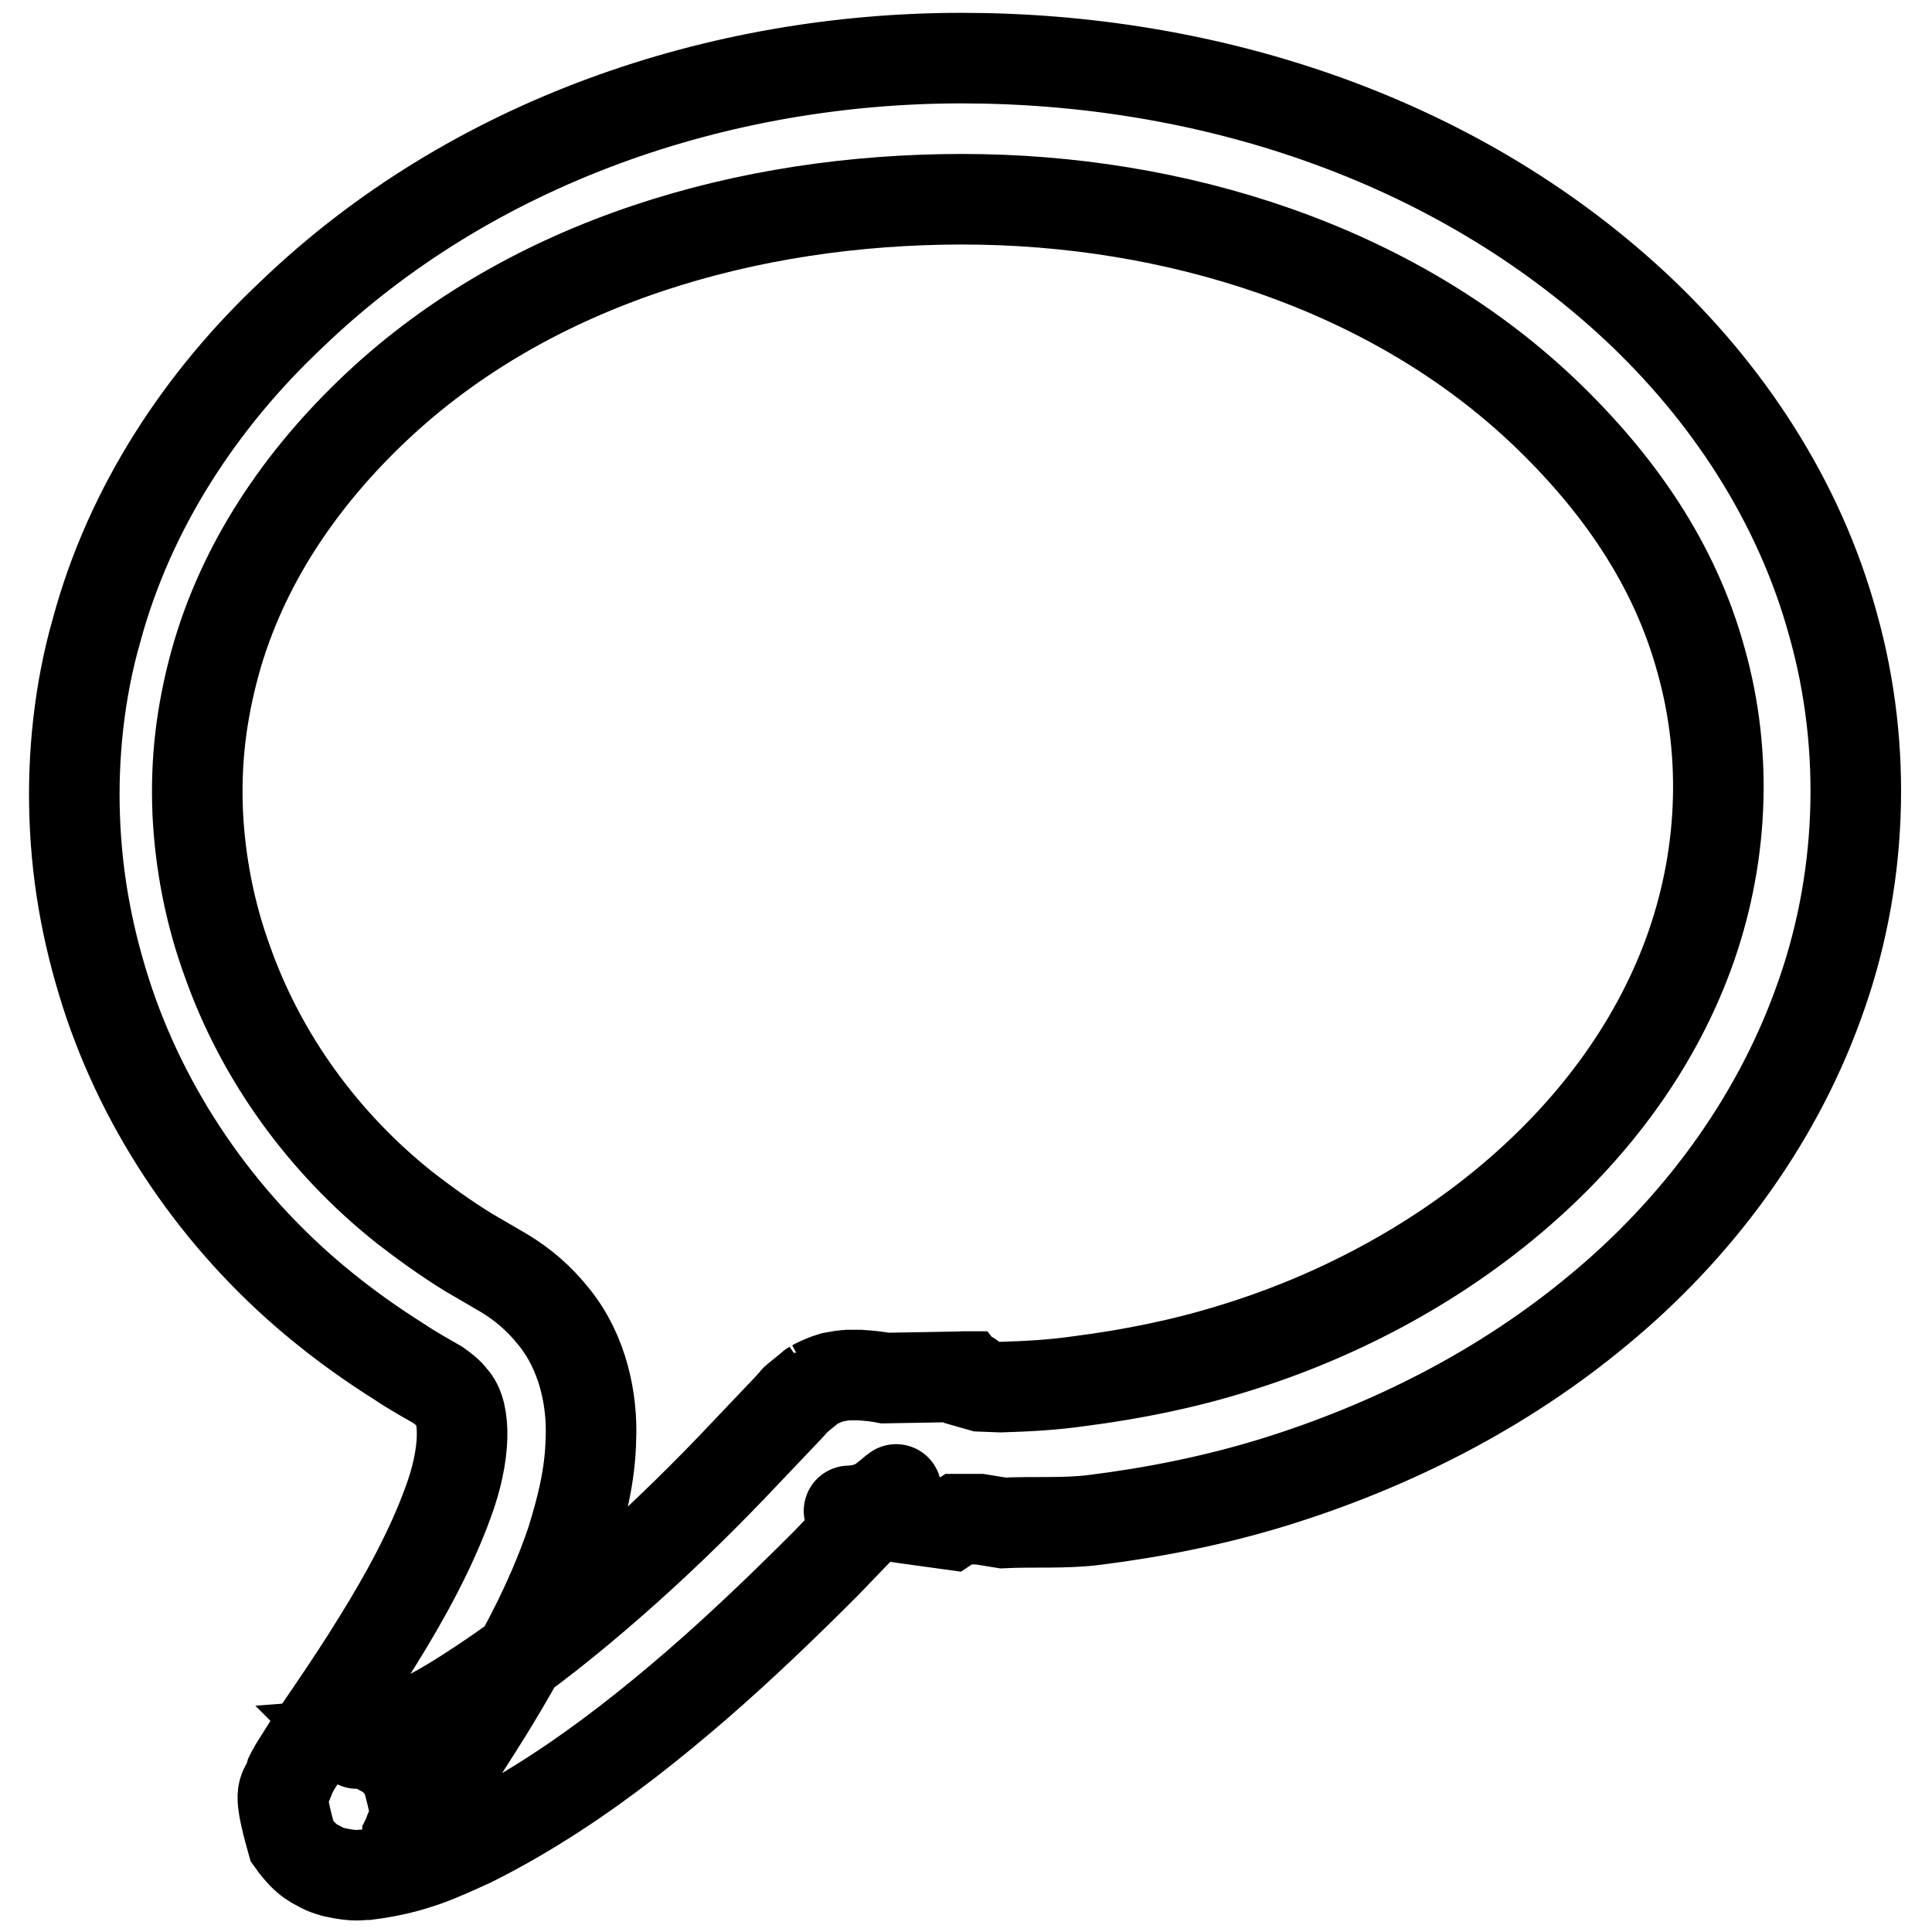
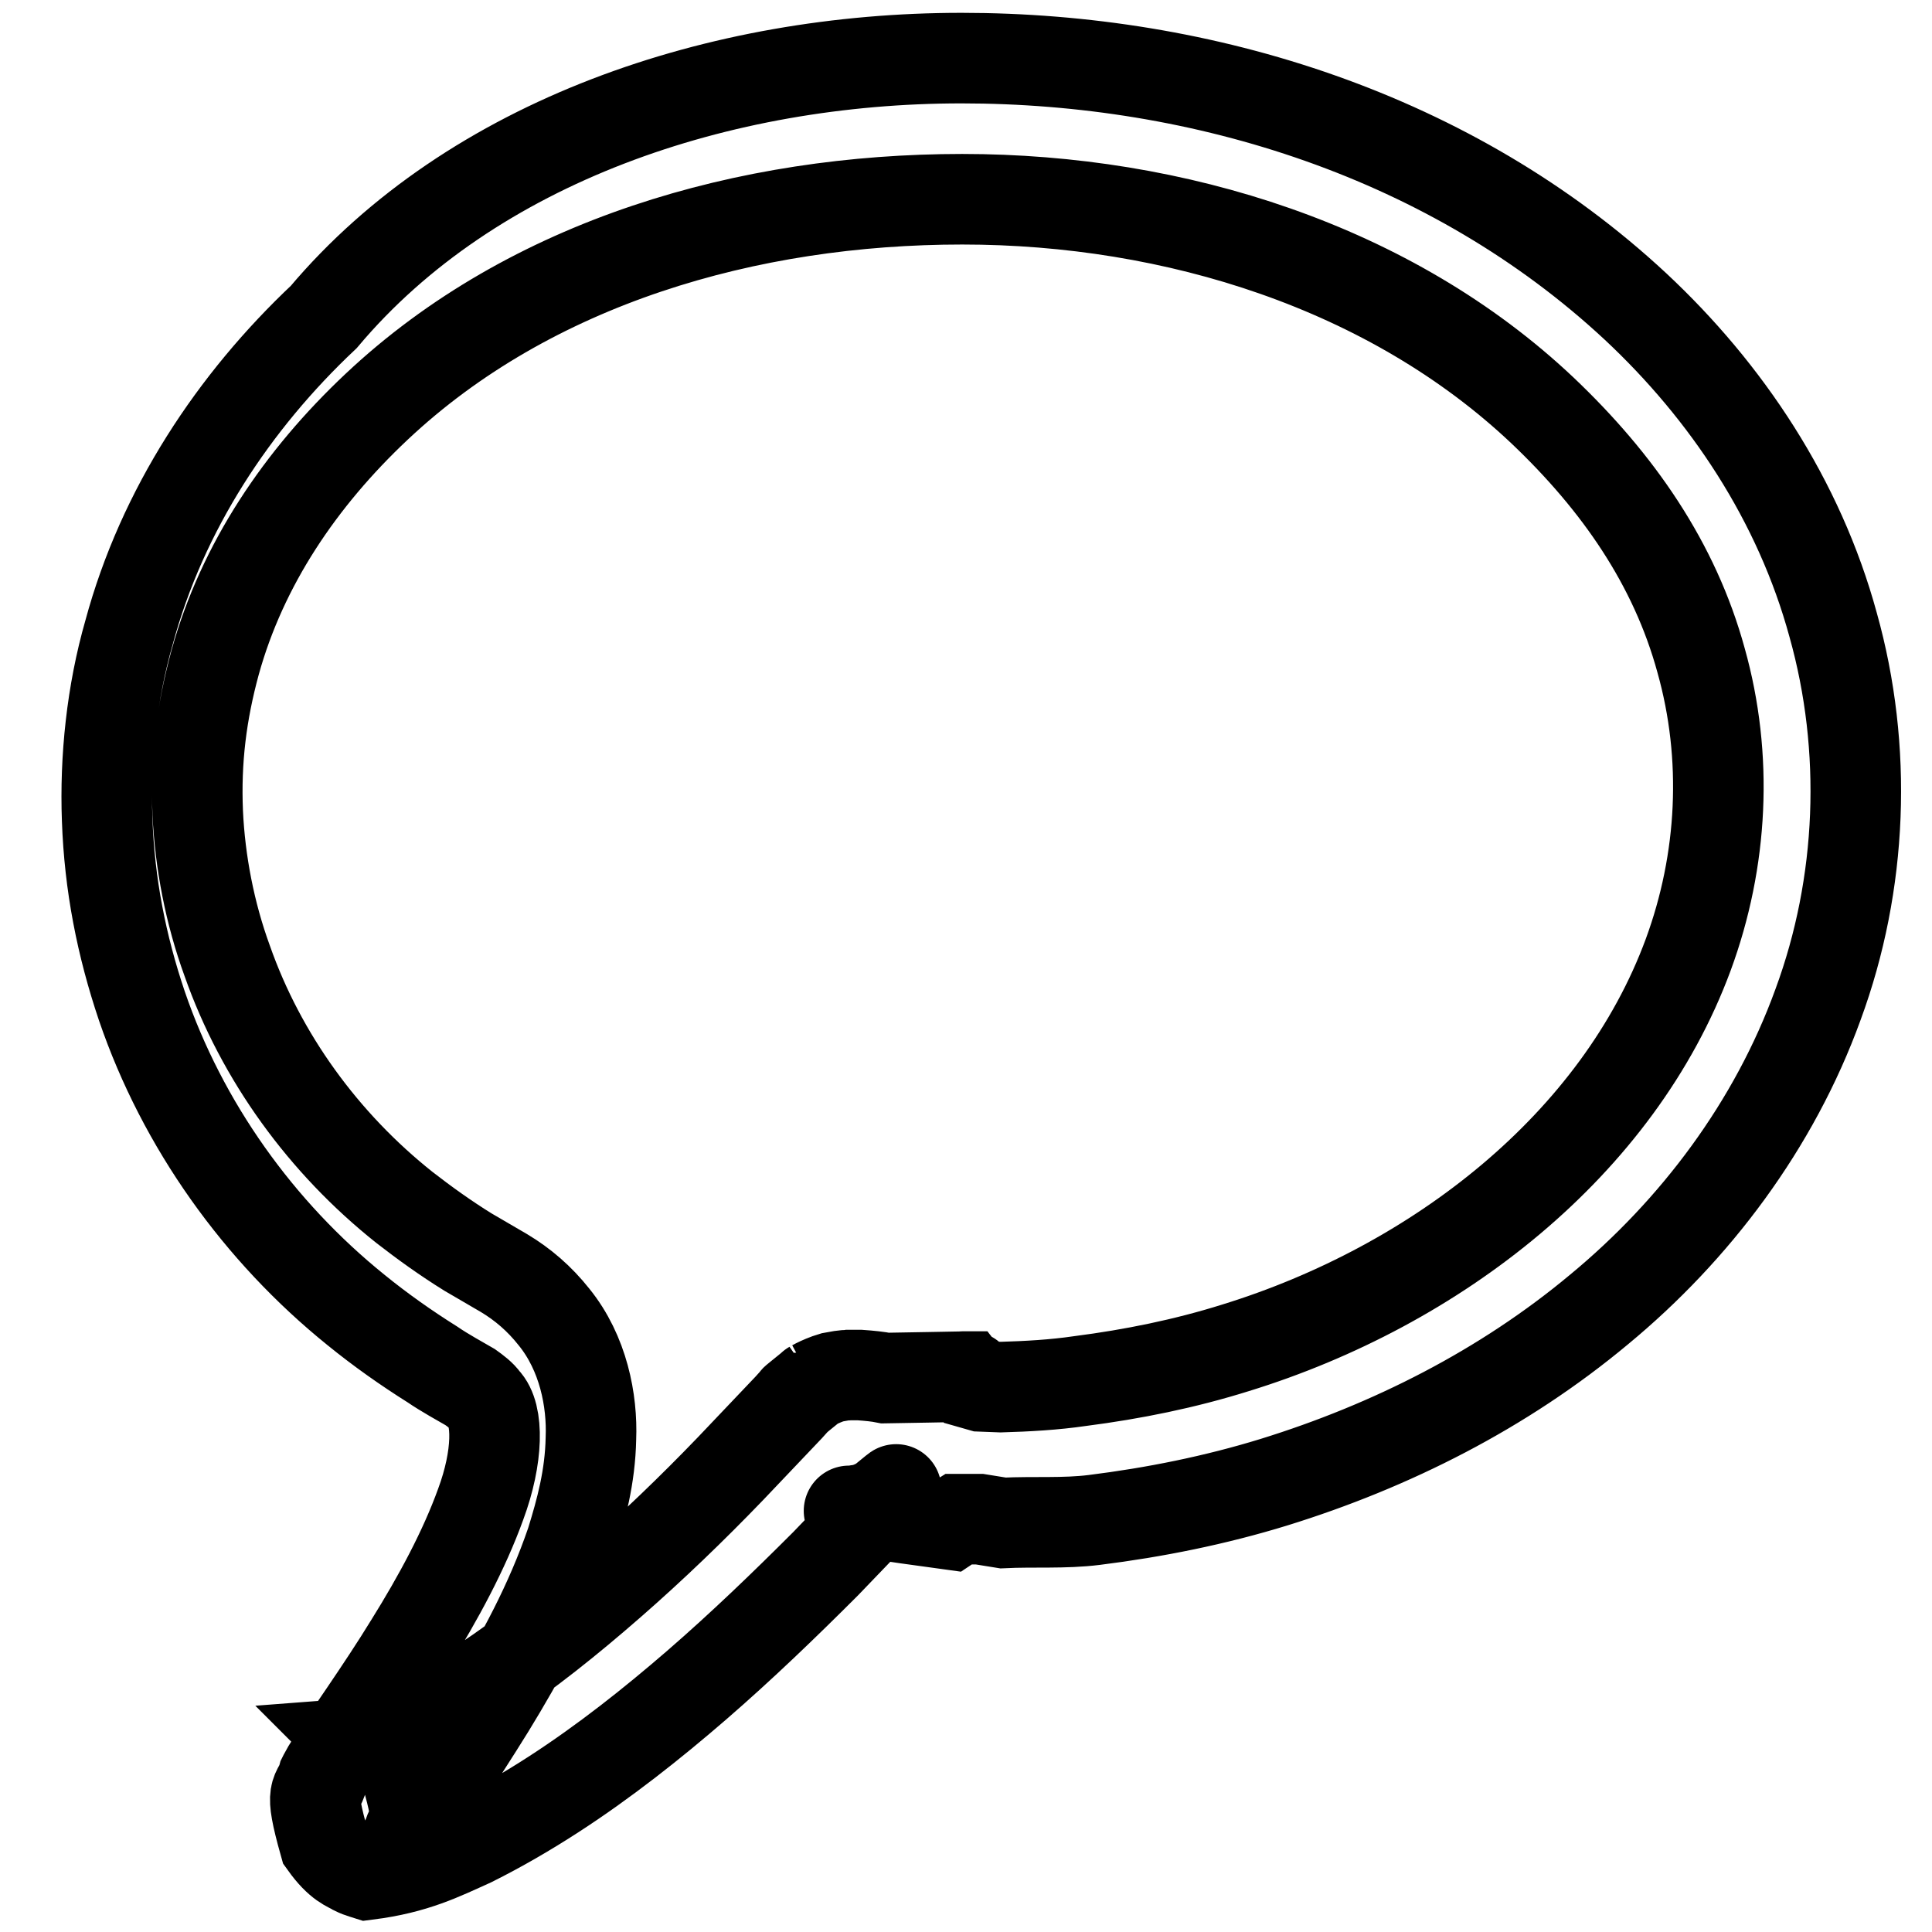
<svg xmlns="http://www.w3.org/2000/svg" version="1.1" x="0px" y="0px" viewBox="0 0 256 256" enable-background="new 0 0 256 256" xml:space="preserve">
  <g>
    <g>
-       <path stroke-width="12" fill-opacity="0" stroke="#000000" d="M127.5,26.4c-28.4,0-57.2,8.3-77.6,27.5c-10.1,9.5-17.8,20.9-21.4,33.9c-1.8,6.6-2.6,12.9-2.3,19.9c0.3,6.5,1.6,13.3,3.9,19.6c4.5,12.8,12.8,24.2,23.5,32.7c2.7,2.1,5.5,4.1,8.4,5.9l4.8,2.8c2.5,1.5,4.7,3.4,6.6,5.8c3.9,4.8,5.1,11.1,4.9,16.1c-0.1,5.1-1.3,9.5-2.6,13.7c-2.8,8.2-6.7,15.3-10.8,22c-2.1,3.4-4.2,6.6-6.3,9.9l-3.1,4.7l-1.3,2.1l-0.2,0.4l0,0.1c0.6-2.6,2-0.9-0.2-8.5c-1.9-2.7-3-2.8-3.7-3.3c-0.6-0.3-1.1-0.4-1.3-0.5c-1.8-0.3-1.4-0.1-1.5-0.2c1.3-0.1,4.9-1.4,7.7-2.8c3-1.4,5.9-3.2,8.9-5.2c5.9-3.9,11.5-8.4,17-13.2c5.5-4.8,10.8-9.9,15.9-15.2l7.7-8.1l0.9-1l0.1-0.1c1-0.8-2,1.6,2.2-1.8c-0.5,0.3,0.9-0.6,2.6-1.1c2.1-0.4,1.6-0.2,2-0.3c0.9,0,1.2,0,1.6,0c1.4,0.1,2.4,0.2,3.4,0.4l5.8-0.1l5.4-0.1c0,0,0.1,0,0,0h-0.5c-0.7,0-0.3,0-0.3,0h0.2l0.7,0.9l1.4,0.4l2.6,0.1c3.5-0.1,7.1-0.3,10.5-0.8c7-0.9,13.9-2.3,20.6-4.4c26.6-8.2,50.7-26.9,60-52.1c4.6-12.5,5.3-26.2,1.7-39c-3.5-12.8-11-23.6-21-33.1C184.3,35.4,155.7,26.4,127.5,26.4L127.5,26.4L127.5,26.4z M127.4,7.7c32.1,0,65,10.3,89.3,32.9c12.1,11.3,21.7,25.7,26.2,42.2c4.6,16.4,3.9,34.3-2,50.3c-5.8,16-16.3,29.9-29,40.4c-12.7,10.6-27.6,18.1-43.1,22.9c-7.8,2.4-15.8,4-23.8,5c-4,0.5-8,0.2-12.1,0.4l-3.1-0.5h-1.4h-0.7H127l-0.8,0.5l-0.3,0.2l-5.8-0.8l-5.4-0.8l-2.2-0.2c0,0-0.2,0,0.2,0c0.3-0.1-0.4,0.1,1.6-0.2c1.6-0.4,2.8-1.3,2.3-0.9c4-3.3,1.1-0.8,1.9-1.5l-0.1,0.1l-1,1.1c-2.6,2.8-5.3,5.6-8,8.4c-5.5,5.5-11.1,10.9-17.1,16.1c-5.9,5.1-12.2,10.1-19,14.5c-3.4,2.2-7,4.3-10.8,6.2c-4,1.8-7.5,3.6-13.8,4.4c-1,0-1.5,0.3-4.3-0.3c-0.3-0.1-0.9-0.2-1.7-0.6c-0.8-0.5-2-0.7-4-3.5c-2.2-7.8-0.9-6.2-0.2-8.8l0.1-0.2l0.5-0.9l1.7-2.7l3.2-4.7c2.1-3.1,4.1-6.1,6-9.2c3.8-6.1,7.2-12.4,9.4-18.5c2.3-6.2,2.4-11.9,0.5-13.8c-0.4-0.6-1.2-1.2-1.9-1.7c-1.2-0.7-3.4-1.9-5-3c-3.5-2.2-6.9-4.6-10.1-7.2c-12.9-10.4-23-24.5-28.4-40.3c-2.7-8-4.3-16.1-4.6-24.7c-0.3-8.1,0.6-16.8,2.9-24.8c4.4-16.3,13.9-30.6,25.8-41.8C62.6,18.6,95.5,7.7,127.4,7.7L127.4,7.7L127.4,7.7z" />
+       <path stroke-width="12" fill-opacity="0" stroke="#000000" d="M127.5,26.4c-28.4,0-57.2,8.3-77.6,27.5c-10.1,9.5-17.8,20.9-21.4,33.9c-1.8,6.6-2.6,12.9-2.3,19.9c0.3,6.5,1.6,13.3,3.9,19.6c4.5,12.8,12.8,24.2,23.5,32.7c2.7,2.1,5.5,4.1,8.4,5.9l4.8,2.8c2.5,1.5,4.7,3.4,6.6,5.8c3.9,4.8,5.1,11.1,4.9,16.1c-0.1,5.1-1.3,9.5-2.6,13.7c-2.8,8.2-6.7,15.3-10.8,22c-2.1,3.4-4.2,6.6-6.3,9.9l-3.1,4.7l-1.3,2.1l-0.2,0.4l0,0.1c0.6-2.6,2-0.9-0.2-8.5c-1.9-2.7-3-2.8-3.7-3.3c-0.6-0.3-1.1-0.4-1.3-0.5c-1.8-0.3-1.4-0.1-1.5-0.2c1.3-0.1,4.9-1.4,7.7-2.8c3-1.4,5.9-3.2,8.9-5.2c5.9-3.9,11.5-8.4,17-13.2c5.5-4.8,10.8-9.9,15.9-15.2l7.7-8.1l0.9-1l0.1-0.1c1-0.8-2,1.6,2.2-1.8c-0.5,0.3,0.9-0.6,2.6-1.1c2.1-0.4,1.6-0.2,2-0.3c0.9,0,1.2,0,1.6,0c1.4,0.1,2.4,0.2,3.4,0.4l5.8-0.1l5.4-0.1c0,0,0.1,0,0,0h-0.5c-0.7,0-0.3,0-0.3,0h0.2l0.7,0.9l1.4,0.4l2.6,0.1c3.5-0.1,7.1-0.3,10.5-0.8c7-0.9,13.9-2.3,20.6-4.4c26.6-8.2,50.7-26.9,60-52.1c4.6-12.5,5.3-26.2,1.7-39c-3.5-12.8-11-23.6-21-33.1C184.3,35.4,155.7,26.4,127.5,26.4L127.5,26.4L127.5,26.4z M127.4,7.7c32.1,0,65,10.3,89.3,32.9c12.1,11.3,21.7,25.7,26.2,42.2c4.6,16.4,3.9,34.3-2,50.3c-5.8,16-16.3,29.9-29,40.4c-12.7,10.6-27.6,18.1-43.1,22.9c-7.8,2.4-15.8,4-23.8,5c-4,0.5-8,0.2-12.1,0.4l-3.1-0.5h-1.4h-0.7H127l-0.8,0.5l-0.3,0.2l-5.8-0.8l-5.4-0.8l-2.2-0.2c0,0-0.2,0,0.2,0c0.3-0.1-0.4,0.1,1.6-0.2c1.6-0.4,2.8-1.3,2.3-0.9c4-3.3,1.1-0.8,1.9-1.5l-0.1,0.1l-1,1.1c-2.6,2.8-5.3,5.6-8,8.4c-5.5,5.5-11.1,10.9-17.1,16.1c-5.9,5.1-12.2,10.1-19,14.5c-3.4,2.2-7,4.3-10.8,6.2c-4,1.8-7.5,3.6-13.8,4.4c-0.3-0.1-0.9-0.2-1.7-0.6c-0.8-0.5-2-0.7-4-3.5c-2.2-7.8-0.9-6.2-0.2-8.8l0.1-0.2l0.5-0.9l1.7-2.7l3.2-4.7c2.1-3.1,4.1-6.1,6-9.2c3.8-6.1,7.2-12.4,9.4-18.5c2.3-6.2,2.4-11.9,0.5-13.8c-0.4-0.6-1.2-1.2-1.9-1.7c-1.2-0.7-3.4-1.9-5-3c-3.5-2.2-6.9-4.6-10.1-7.2c-12.9-10.4-23-24.5-28.4-40.3c-2.7-8-4.3-16.1-4.6-24.7c-0.3-8.1,0.6-16.8,2.9-24.8c4.4-16.3,13.9-30.6,25.8-41.8C62.6,18.6,95.5,7.7,127.4,7.7L127.4,7.7L127.4,7.7z" />
    </g>
  </g>
</svg>